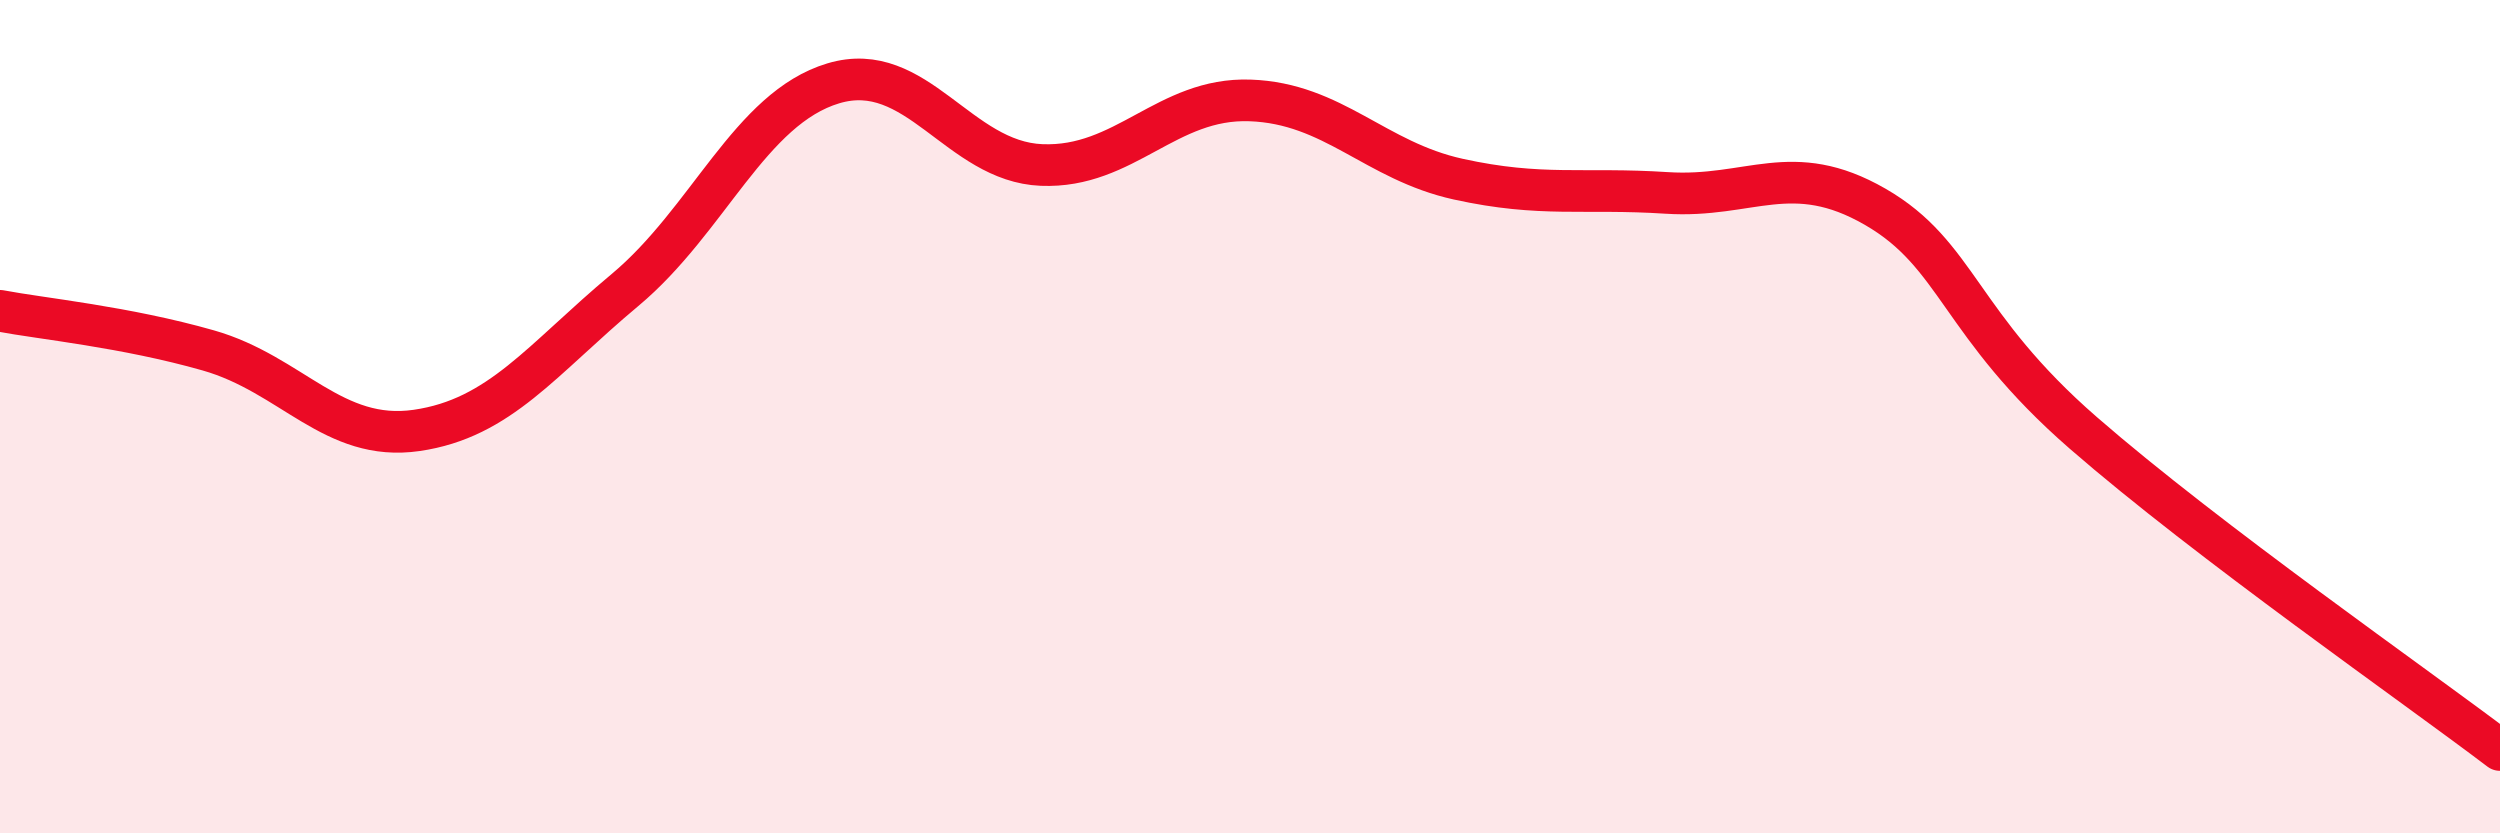
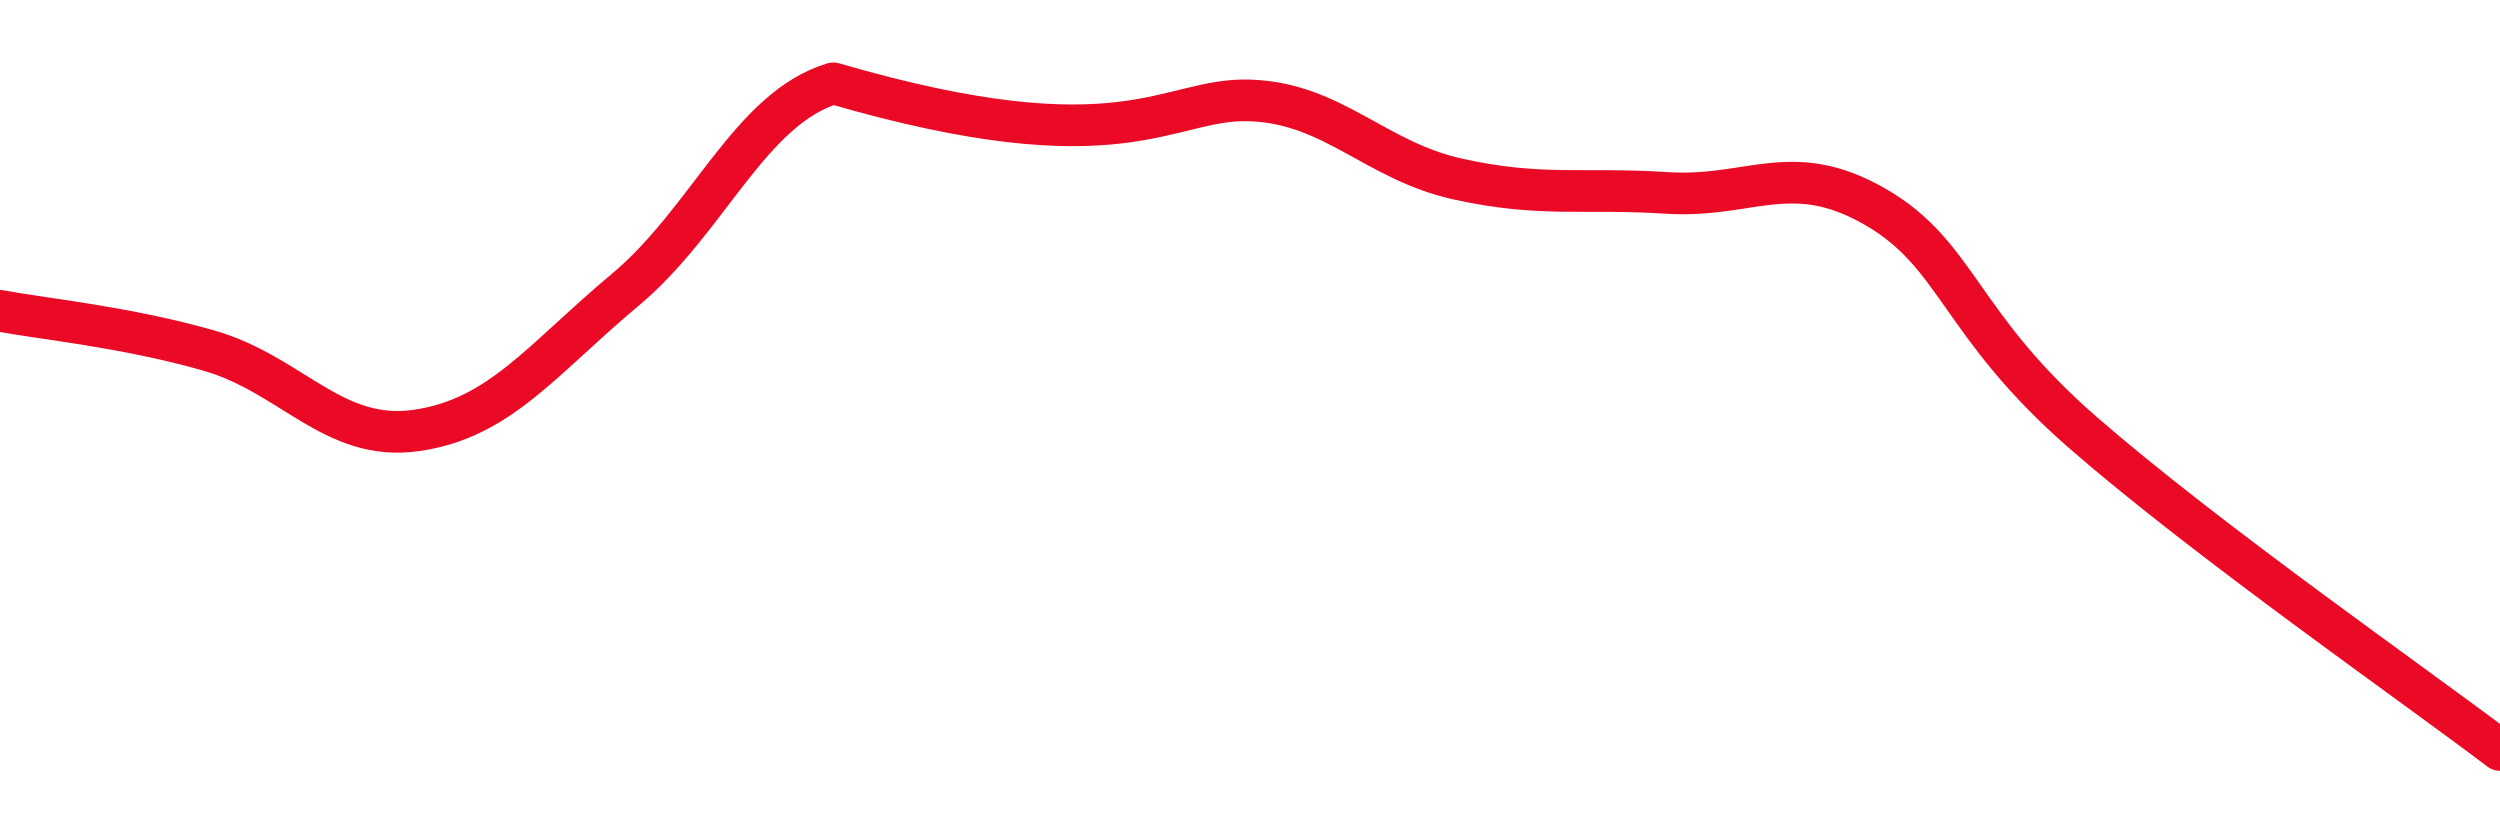
<svg xmlns="http://www.w3.org/2000/svg" width="60" height="20" viewBox="0 0 60 20">
-   <path d="M 0,7.46 C 1,7.65 3,7.84 5,8.41 C 7,8.98 8,10.62 10,10.33 C 12,10.04 13,8.63 15,6.96 C 17,5.29 18,2.6 20,2 C 22,1.4 23,3.88 25,3.96 C 27,4.04 28,2.34 30,2.41 C 32,2.48 33,3.86 35,4.3 C 37,4.74 38,4.5 40,4.63 C 42,4.76 43,3.81 45,4.96 C 47,6.11 47,7.78 50,10.39 C 53,13 58,16.48 60,18L60 20L0 20Z" fill="#EB0A25" opacity="0.1" stroke-linecap="round" stroke-linejoin="round" />
-   <path d="M 0,7.46 C 1,7.65 3,7.84 5,8.41 C 7,8.98 8,10.62 10,10.33 C 12,10.04 13,8.63 15,6.96 C 17,5.29 18,2.6 20,2 C 22,1.4 23,3.88 25,3.96 C 27,4.04 28,2.34 30,2.41 C 32,2.48 33,3.86 35,4.3 C 37,4.74 38,4.5 40,4.63 C 42,4.76 43,3.81 45,4.96 C 47,6.11 47,7.78 50,10.39 C 53,13 58,16.48 60,18" stroke="#EB0A25" stroke-width="1" fill="none" stroke-linecap="round" stroke-linejoin="round" />
+   <path d="M 0,7.46 C 1,7.65 3,7.84 5,8.41 C 7,8.98 8,10.62 10,10.33 C 12,10.04 13,8.63 15,6.96 C 17,5.29 18,2.6 20,2 C 27,4.04 28,2.34 30,2.41 C 32,2.48 33,3.86 35,4.3 C 37,4.74 38,4.5 40,4.63 C 42,4.76 43,3.81 45,4.96 C 47,6.11 47,7.78 50,10.39 C 53,13 58,16.48 60,18" stroke="#EB0A25" stroke-width="1" fill="none" stroke-linecap="round" stroke-linejoin="round" />
</svg>